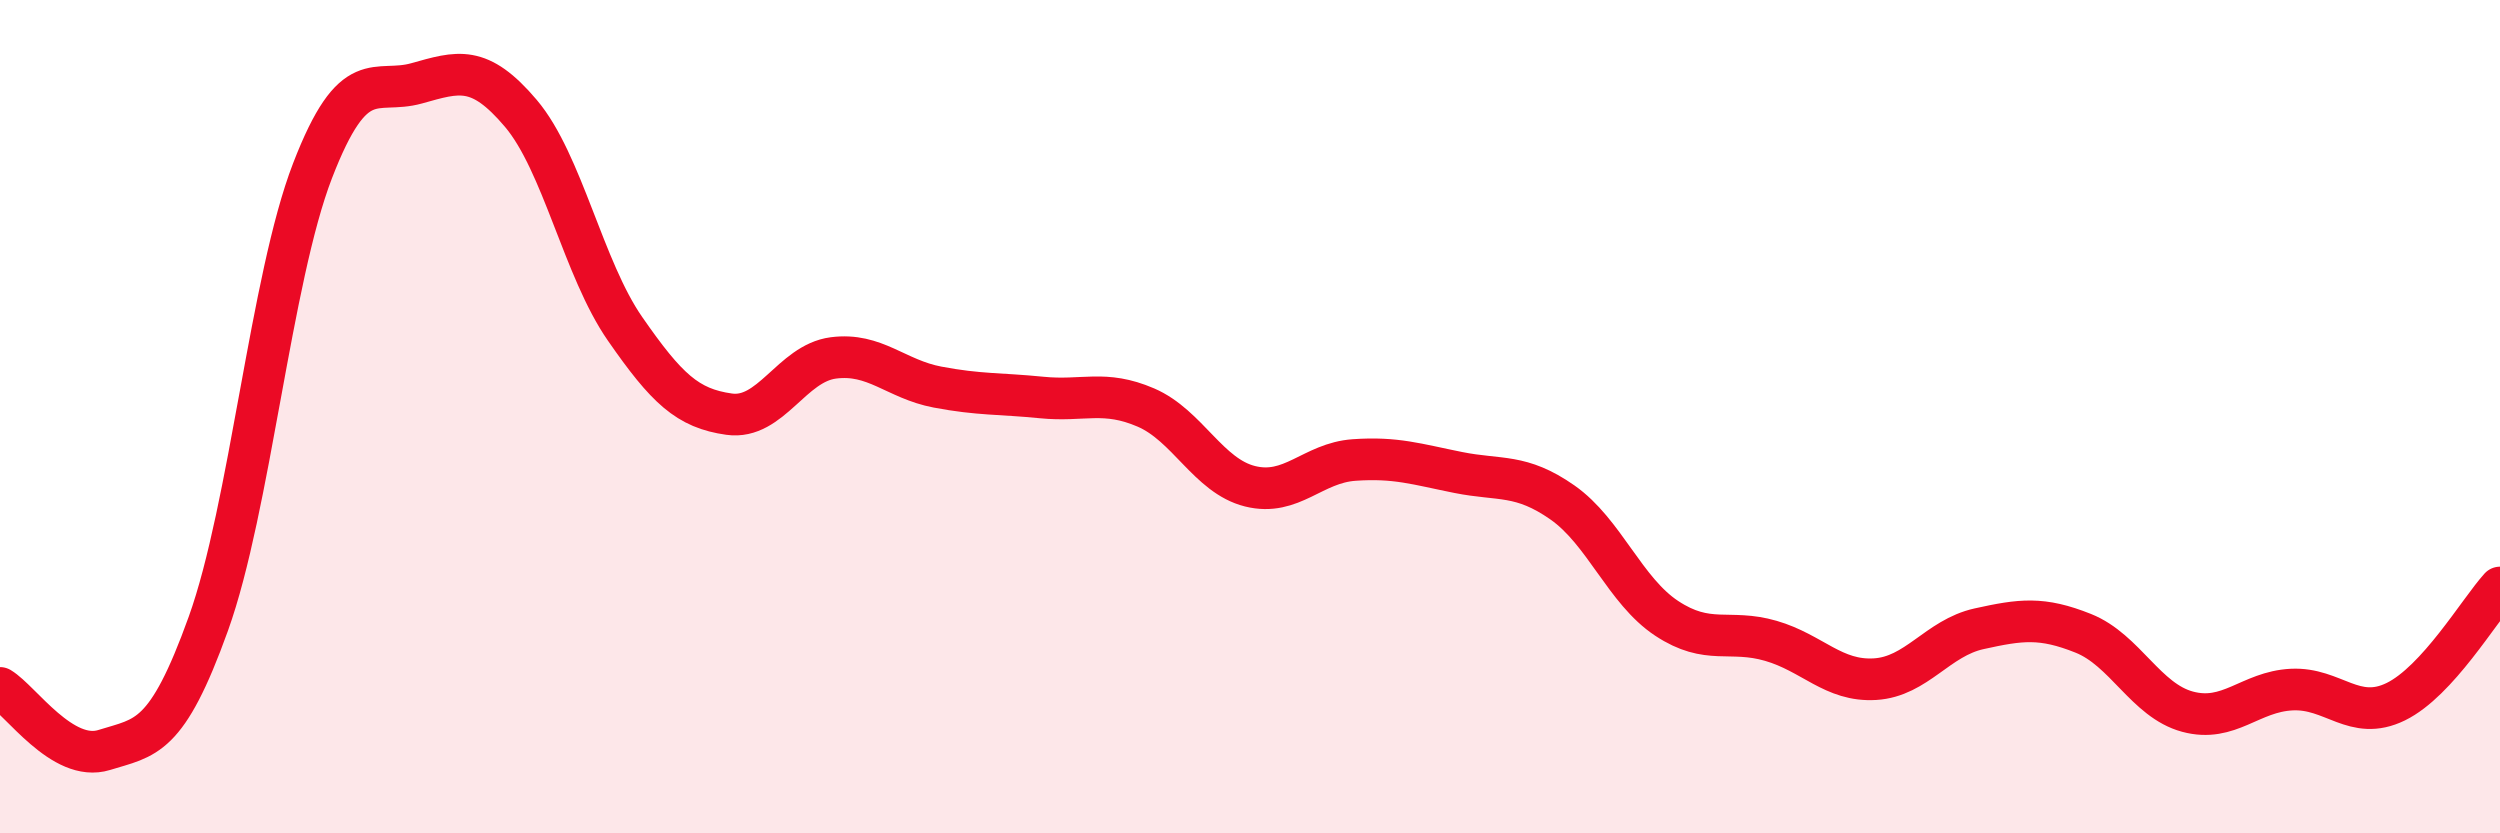
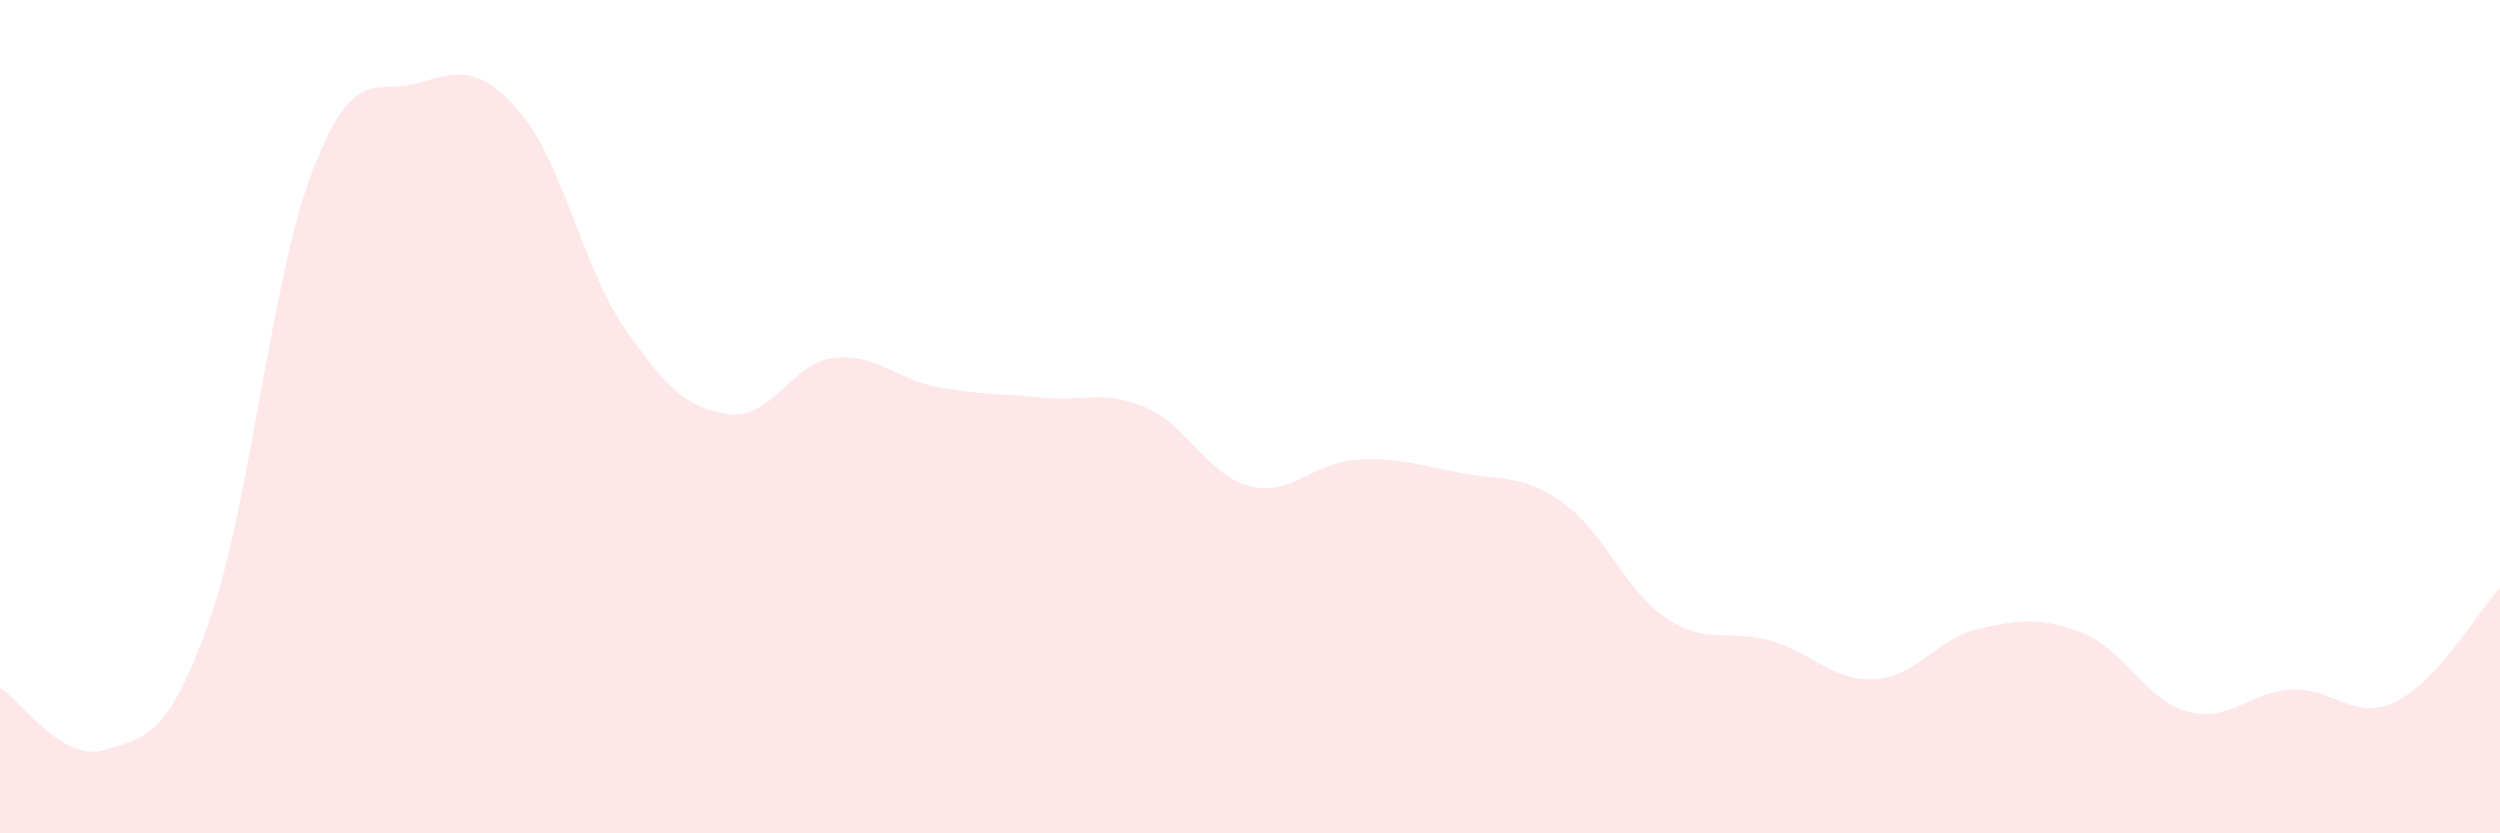
<svg xmlns="http://www.w3.org/2000/svg" width="60" height="20" viewBox="0 0 60 20">
  <path d="M 0,16.51 C 0.5,16.81 1.5,18.31 2.5,18 C 3.5,17.69 4,17.75 5,14.97 C 6,12.19 6.5,6.69 7.5,4.1 C 8.5,1.51 9,2.28 10,2 C 11,1.72 11.5,1.54 12.5,2.72 C 13.5,3.9 14,6.45 15,7.89 C 16,9.33 16.5,9.8 17.5,9.94 C 18.5,10.08 19,8.72 20,8.59 C 21,8.46 21.5,9.1 22.5,9.29 C 23.5,9.48 24,9.44 25,9.54 C 26,9.64 26.5,9.35 27.5,9.78 C 28.5,10.21 29,11.42 30,11.67 C 31,11.92 31.5,11.11 32.5,11.04 C 33.5,10.97 34,11.14 35,11.34 C 36,11.54 36.5,11.36 37.5,12.06 C 38.5,12.76 39,14.18 40,14.84 C 41,15.5 41.5,15.09 42.5,15.38 C 43.5,15.67 44,16.36 45,16.3 C 46,16.24 46.5,15.31 47.5,15.09 C 48.5,14.87 49,14.8 50,15.2 C 51,15.6 51.5,16.81 52.5,17.08 C 53.5,17.35 54,16.6 55,16.55 C 56,16.5 56.5,17.33 57.5,16.84 C 58.5,16.35 59.5,14.65 60,14.1L60 20L0 20Z" fill="#EB0A25" opacity="0.1" stroke-linecap="round" stroke-linejoin="round" />
-   <path d="M 0,16.51 C 0.5,16.81 1.5,18.31 2.5,18 C 3.5,17.69 4,17.75 5,14.97 C 6,12.19 6.5,6.69 7.5,4.1 C 8.5,1.51 9,2.28 10,2 C 11,1.72 11.5,1.54 12.5,2.72 C 13.5,3.9 14,6.45 15,7.89 C 16,9.33 16.5,9.8 17.5,9.94 C 18.5,10.08 19,8.72 20,8.59 C 21,8.46 21.5,9.1 22.5,9.29 C 23.5,9.48 24,9.44 25,9.54 C 26,9.64 26.5,9.35 27.5,9.78 C 28.5,10.21 29,11.42 30,11.67 C 31,11.92 31.5,11.11 32.5,11.04 C 33.5,10.97 34,11.14 35,11.34 C 36,11.54 36.5,11.36 37.5,12.06 C 38.5,12.76 39,14.18 40,14.84 C 41,15.5 41.5,15.09 42.5,15.38 C 43.5,15.67 44,16.36 45,16.3 C 46,16.24 46.5,15.31 47.5,15.09 C 48.5,14.87 49,14.8 50,15.2 C 51,15.6 51.5,16.81 52.5,17.08 C 53.5,17.35 54,16.6 55,16.55 C 56,16.5 56.5,17.33 57.5,16.84 C 58.5,16.35 59.5,14.65 60,14.1" stroke="#EB0A25" stroke-width="1" fill="none" stroke-linecap="round" stroke-linejoin="round" />
</svg>